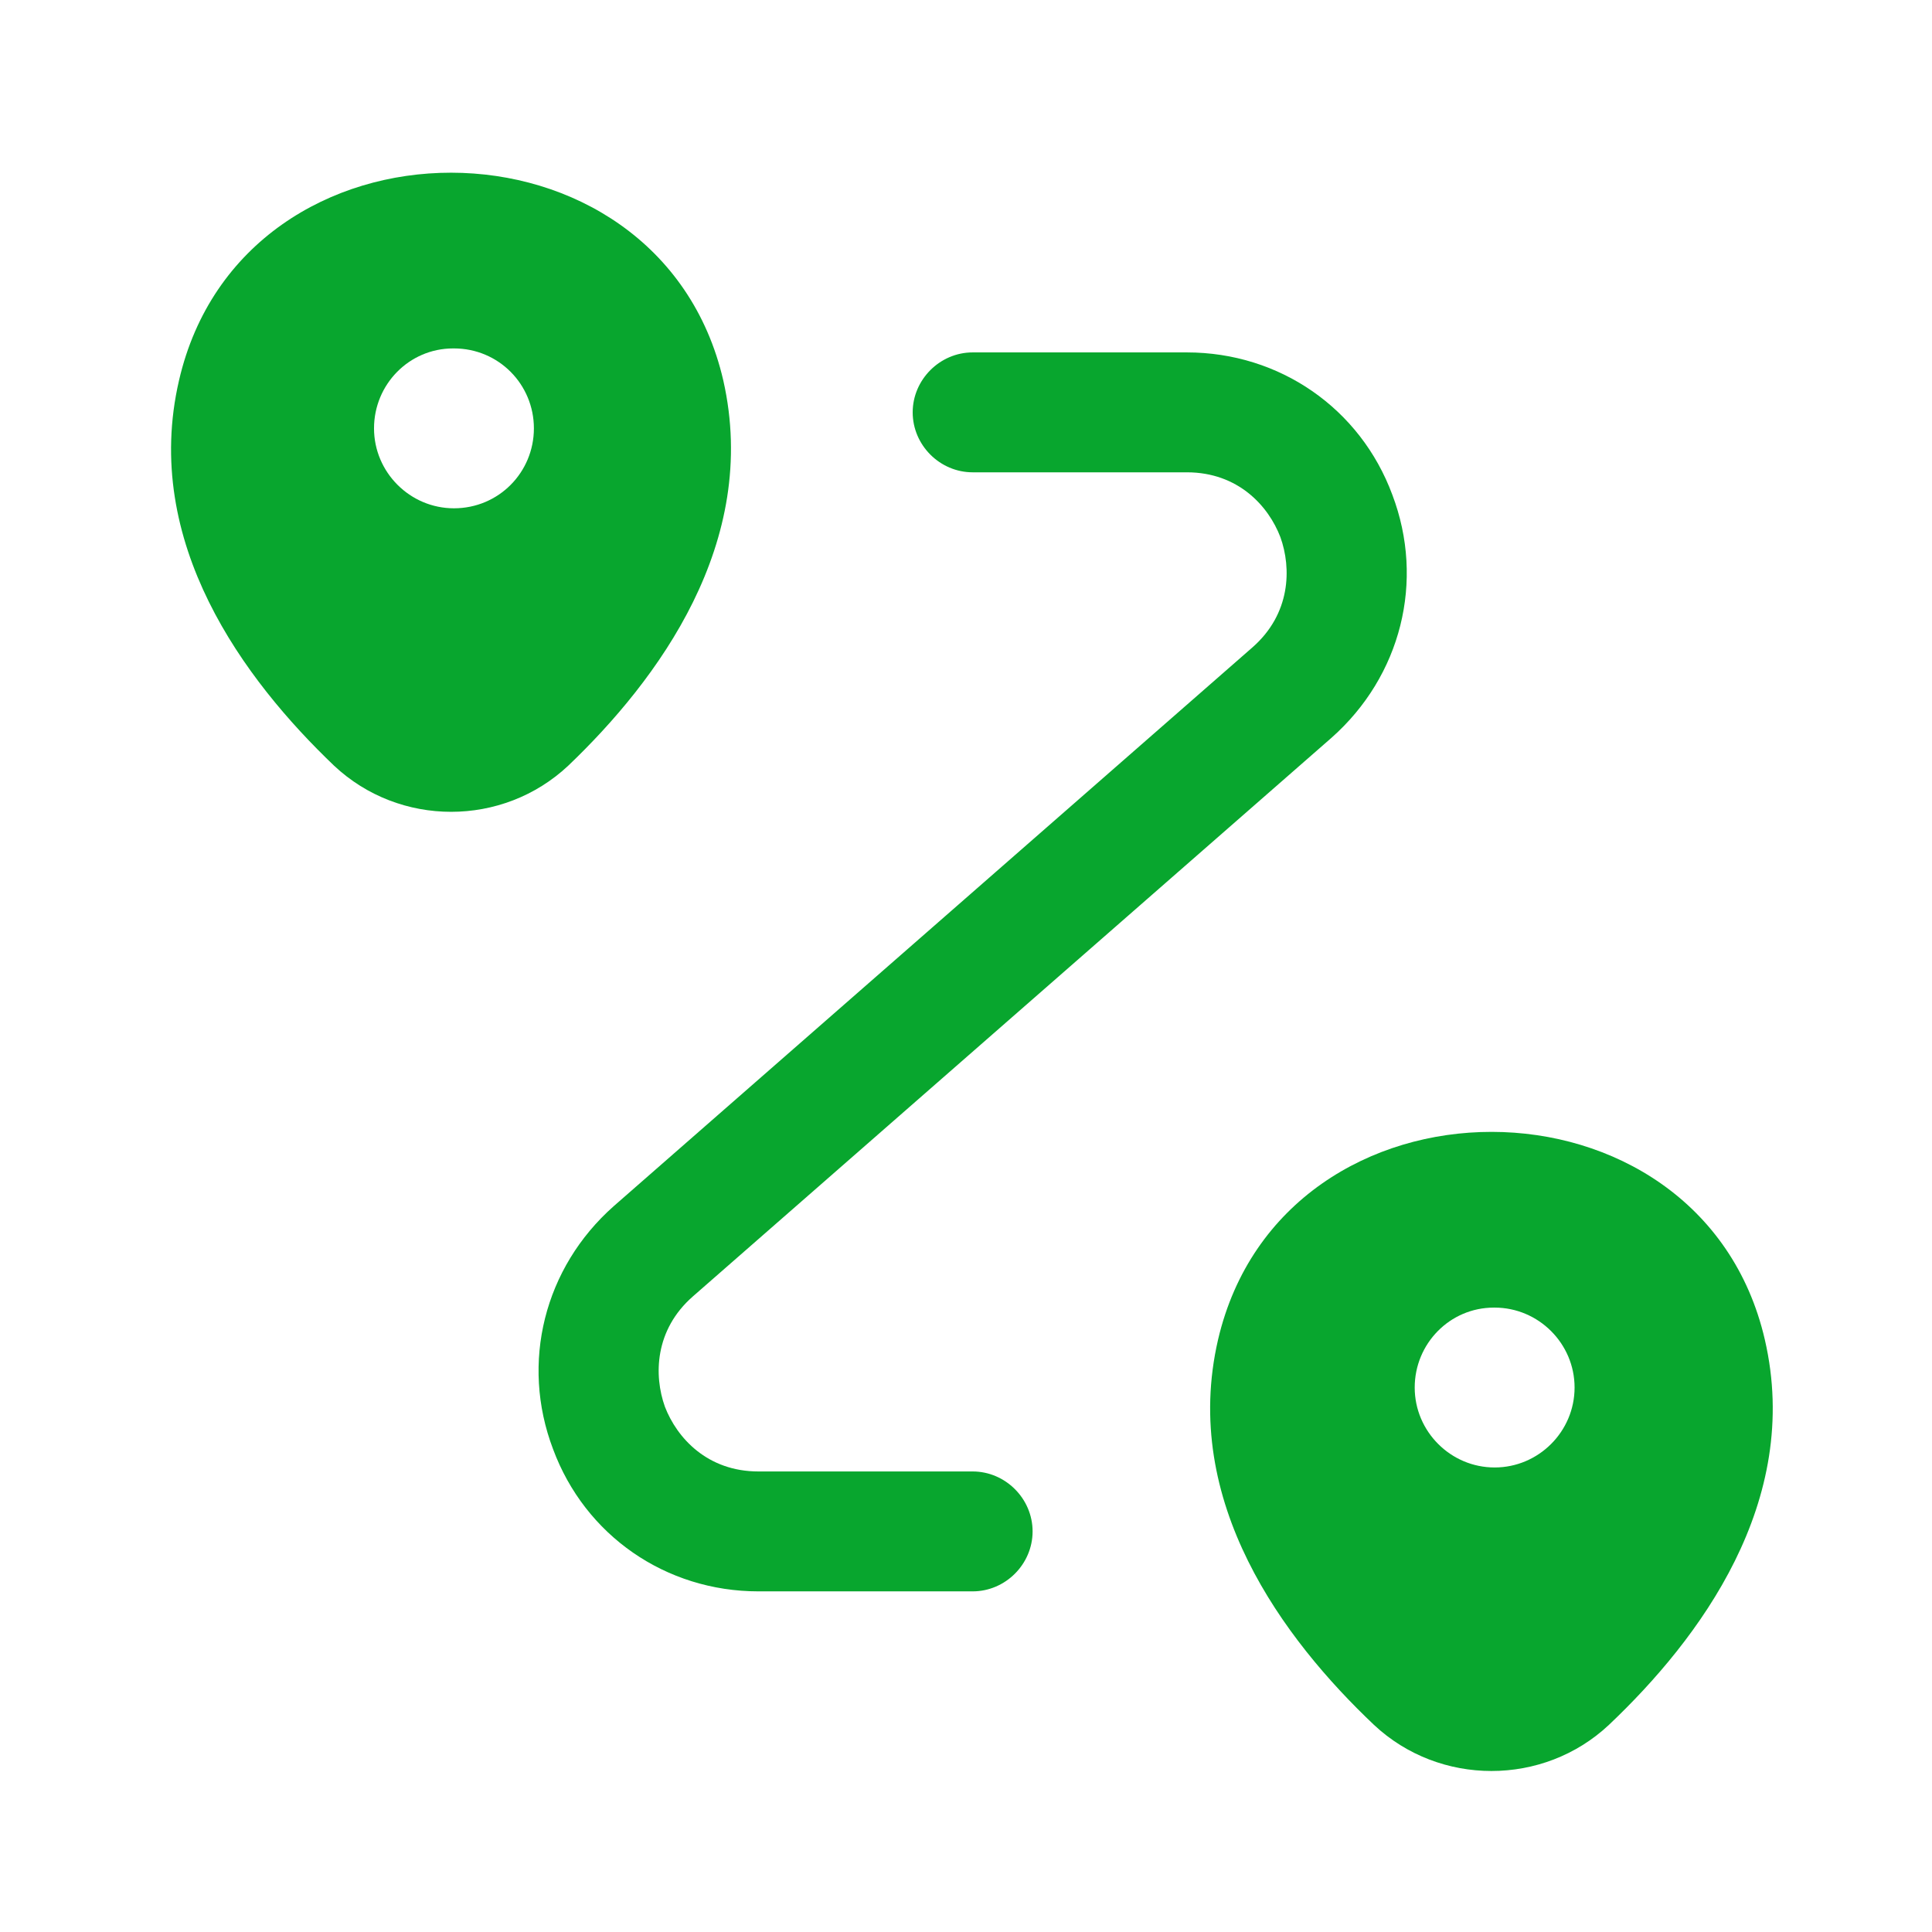
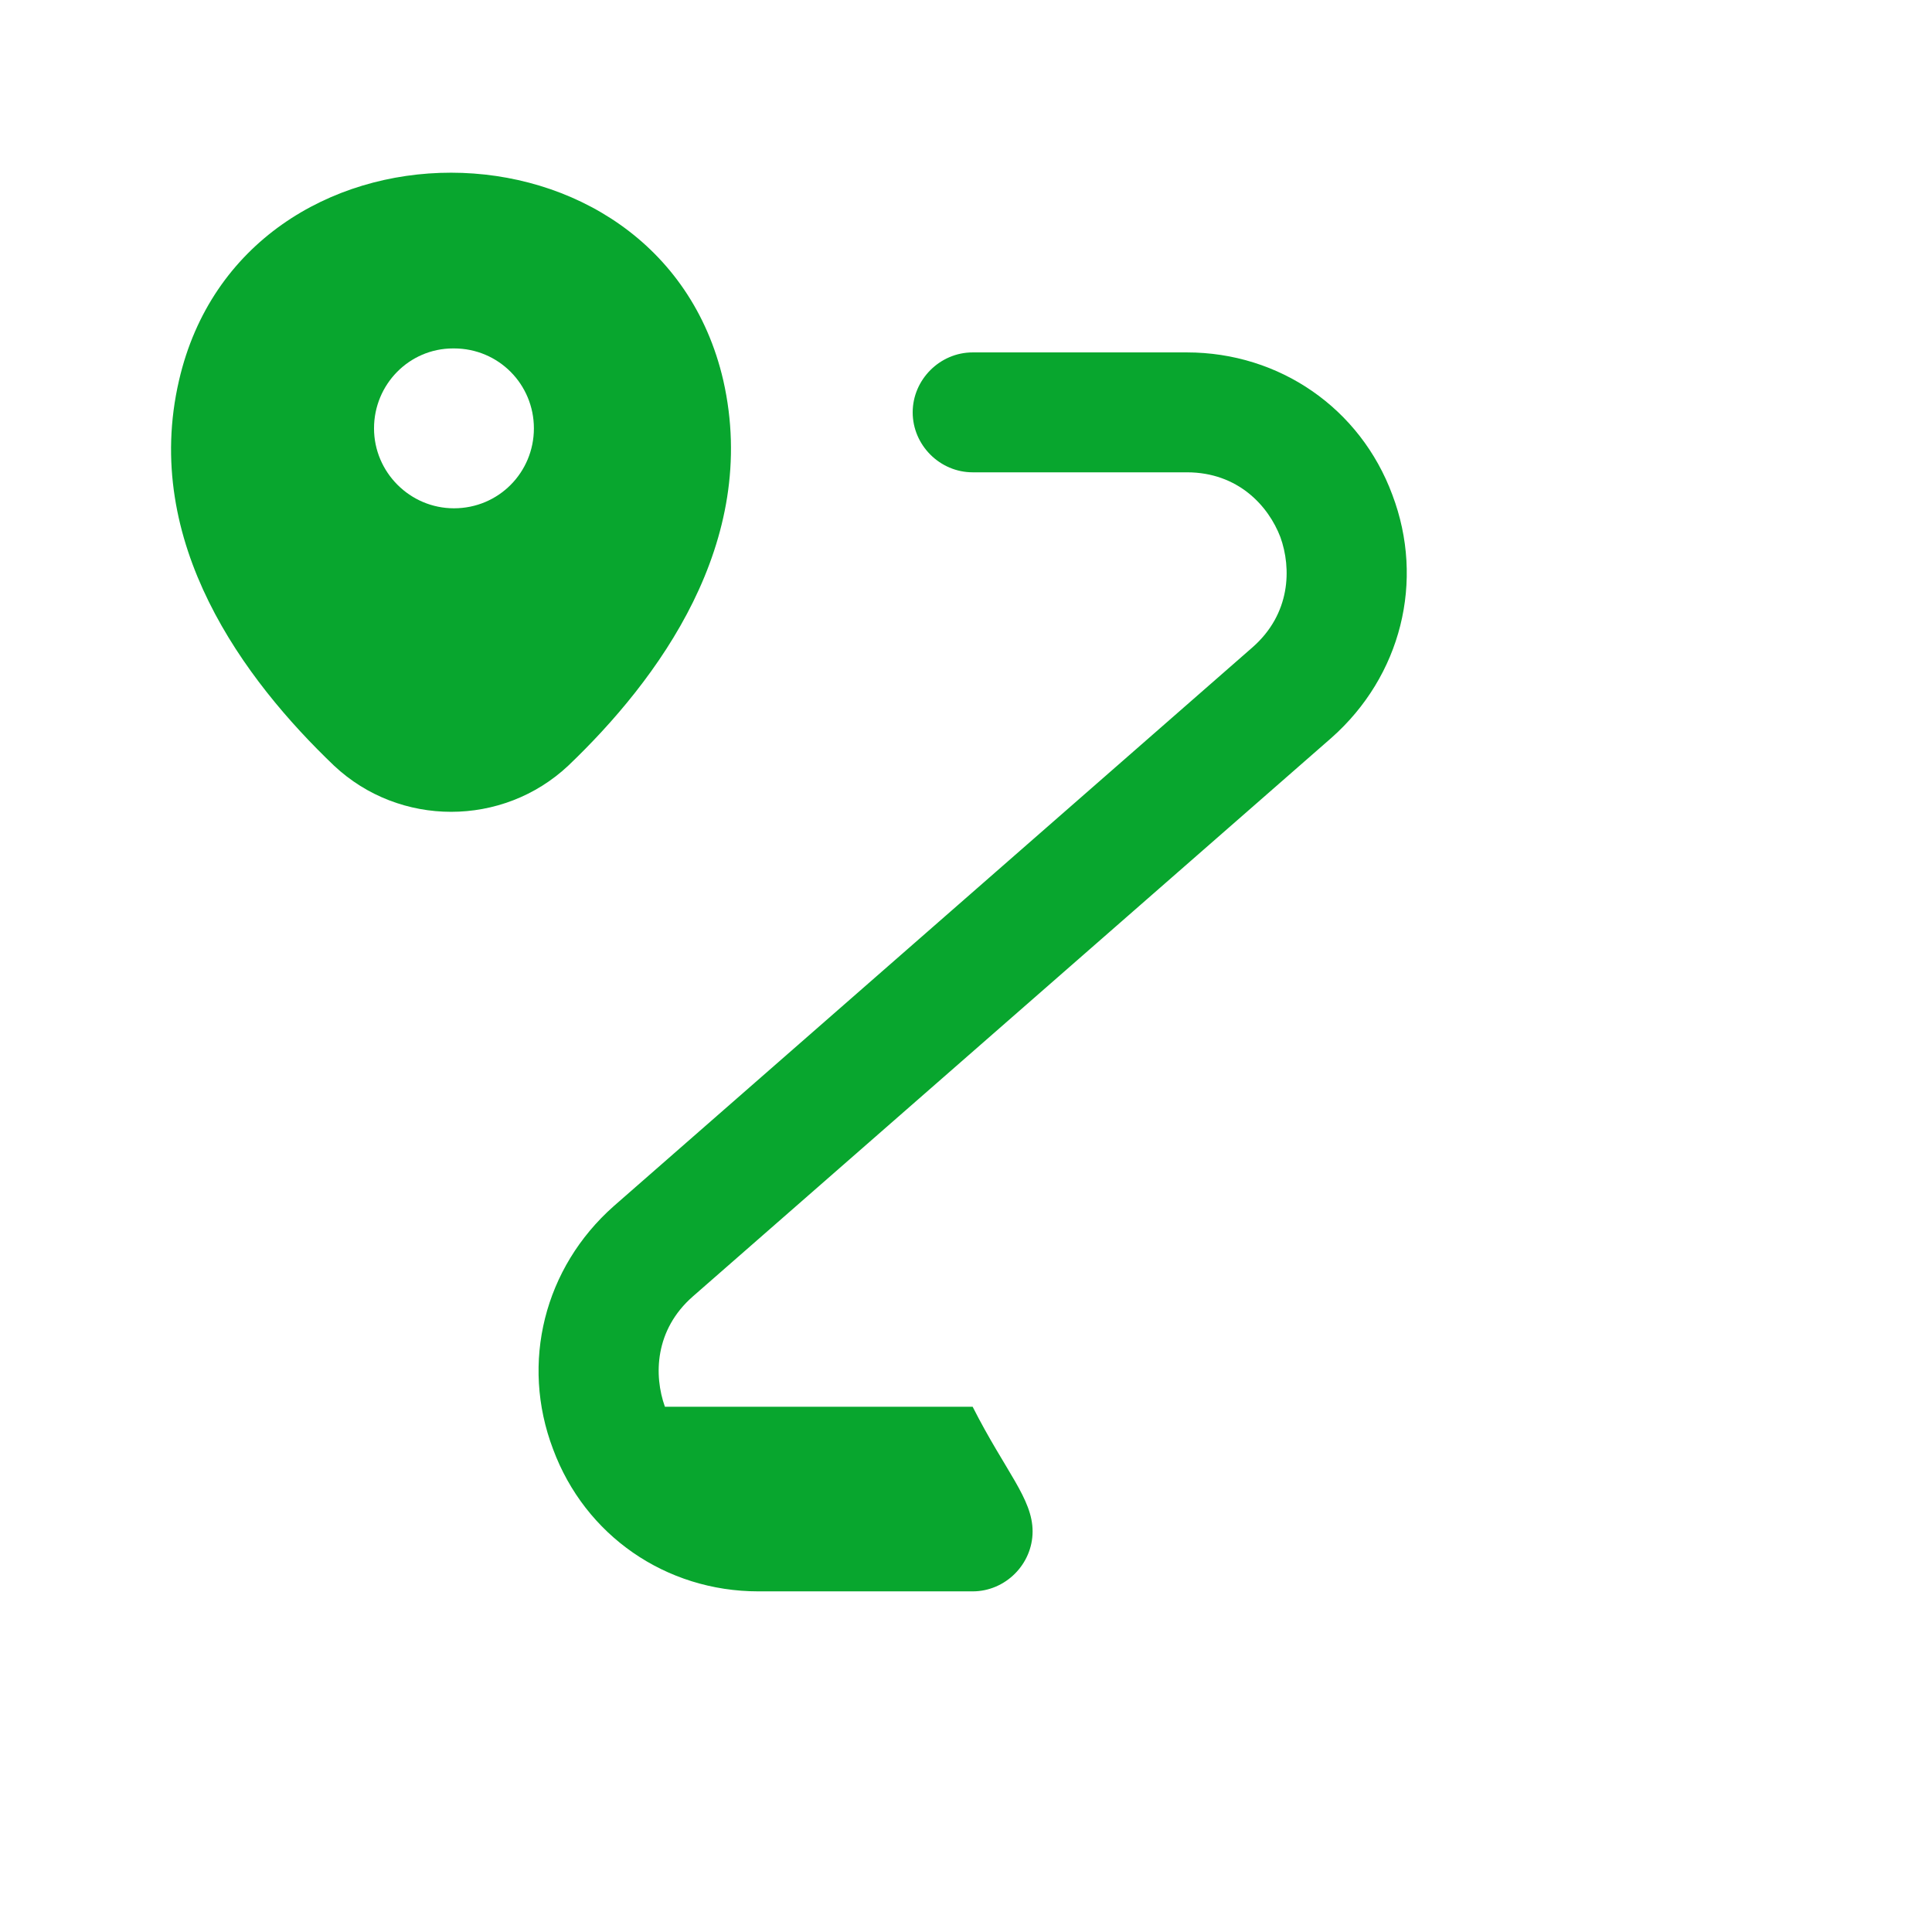
<svg xmlns="http://www.w3.org/2000/svg" width="32" height="32" viewBox="0 0 32 32" fill="none">
  <path d="M11.98 6.301C10.921 1.72 4.024 1.707 2.965 6.301C2.342 8.988 4.05 11.265 5.533 12.682C6.618 13.701 8.326 13.701 9.412 12.682C10.895 11.265 12.589 8.988 11.98 6.301ZM7.519 8.419C6.791 8.419 6.195 7.823 6.195 7.095C6.195 6.367 6.777 5.771 7.505 5.771H7.519C8.26 5.771 8.843 6.367 8.843 7.095C8.843 7.823 8.26 8.419 7.519 8.419Z" fill="#08A62E" />
-   <path d="M29.231 22.188C28.172 17.607 21.248 17.594 20.175 22.188C19.553 24.875 21.261 27.152 22.757 28.569C23.843 29.588 25.564 29.588 26.649 28.569C28.145 27.152 29.853 24.875 29.231 22.188ZM24.756 24.306C24.028 24.306 23.432 23.71 23.432 22.982C23.432 22.254 24.015 21.658 24.743 21.658H24.756C25.484 21.658 26.08 22.254 26.08 22.982C26.08 23.71 25.484 24.306 24.756 24.306Z" fill="#08A62E" />
-   <path d="M16.11 26.358H12.562C11.026 26.358 9.689 25.431 9.16 24.001C8.617 22.572 9.014 20.996 10.166 19.977L20.744 10.723C21.379 10.167 21.393 9.412 21.207 8.896C21.009 8.379 20.506 7.823 19.658 7.823H16.11C15.567 7.823 15.117 7.373 15.117 6.83C15.117 6.288 15.567 5.837 16.11 5.837H19.658C21.194 5.837 22.531 6.764 23.061 8.194C23.604 9.624 23.206 11.199 22.055 12.219L11.476 21.473C10.841 22.029 10.828 22.783 11.013 23.3C11.212 23.816 11.715 24.372 12.562 24.372H16.11C16.653 24.372 17.103 24.822 17.103 25.365C17.103 25.908 16.653 26.358 16.11 26.358Z" fill="#08A62E" />
+   <path d="M16.11 26.358H12.562C11.026 26.358 9.689 25.431 9.16 24.001C8.617 22.572 9.014 20.996 10.166 19.977L20.744 10.723C21.379 10.167 21.393 9.412 21.207 8.896C21.009 8.379 20.506 7.823 19.658 7.823H16.11C15.567 7.823 15.117 7.373 15.117 6.83C15.117 6.288 15.567 5.837 16.11 5.837H19.658C21.194 5.837 22.531 6.764 23.061 8.194C23.604 9.624 23.206 11.199 22.055 12.219L11.476 21.473C10.841 22.029 10.828 22.783 11.013 23.3H16.11C16.653 24.372 17.103 24.822 17.103 25.365C17.103 25.908 16.653 26.358 16.11 26.358Z" fill="#08A62E" />
</svg>